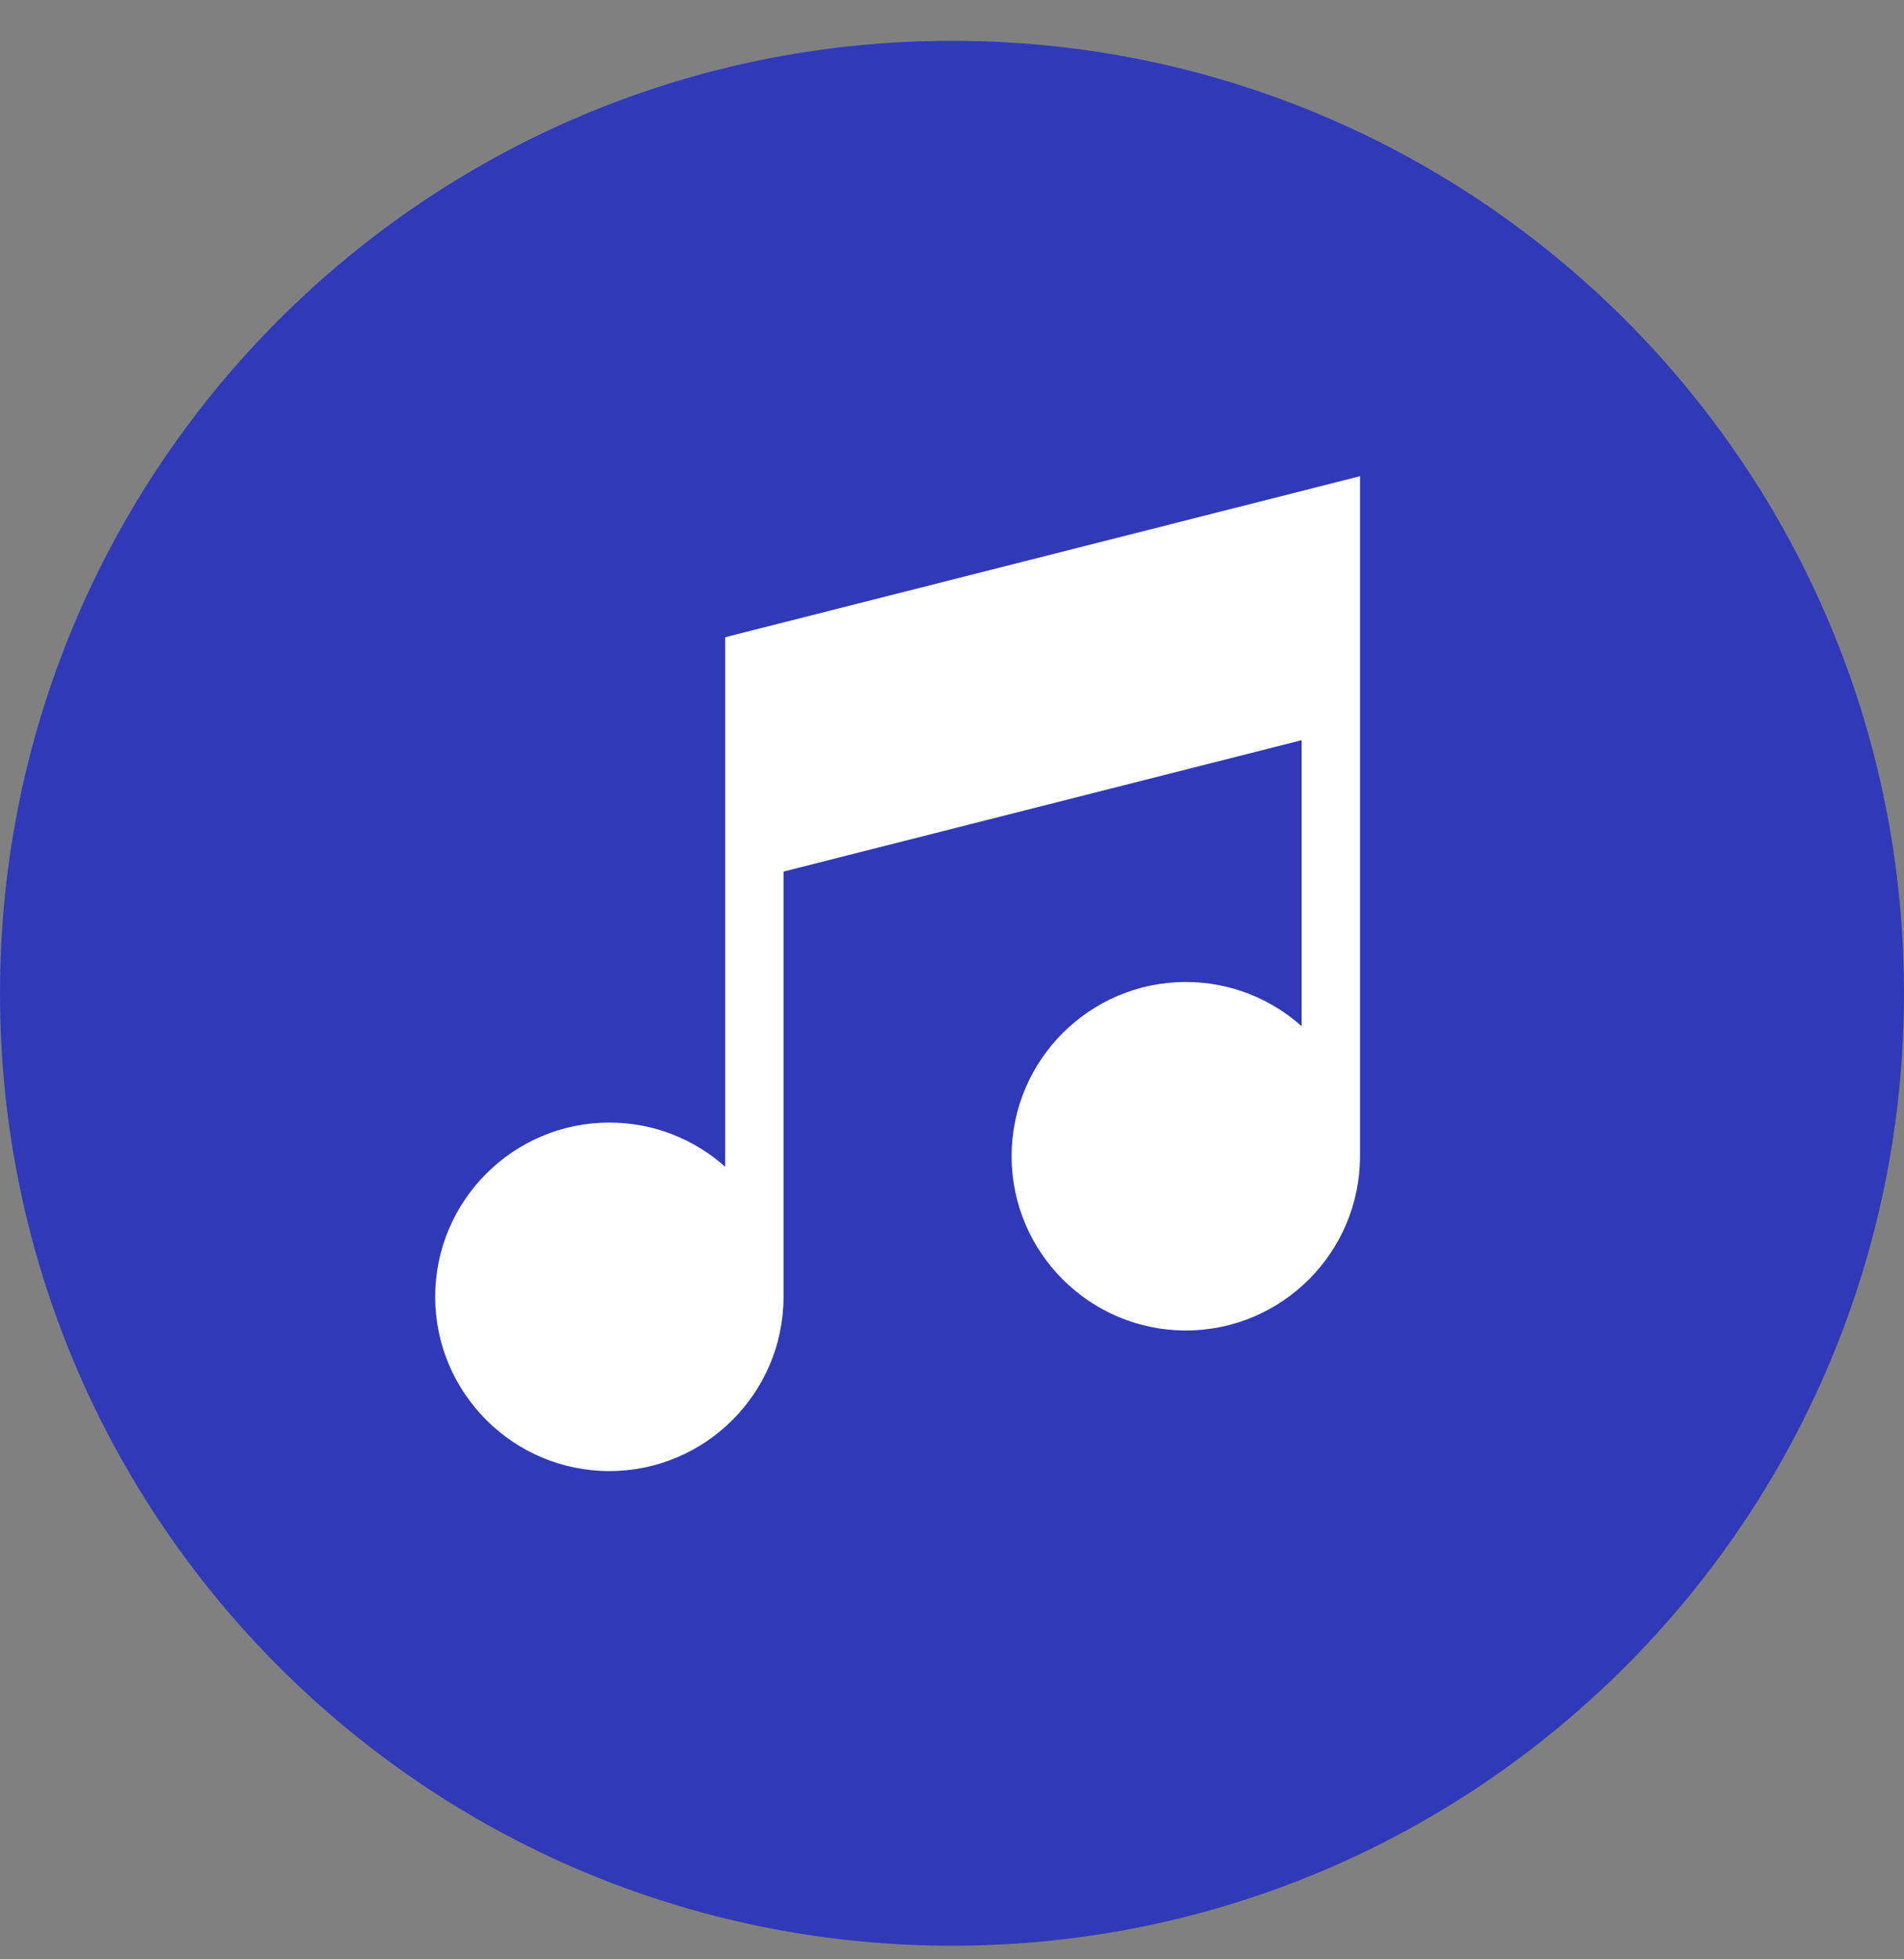
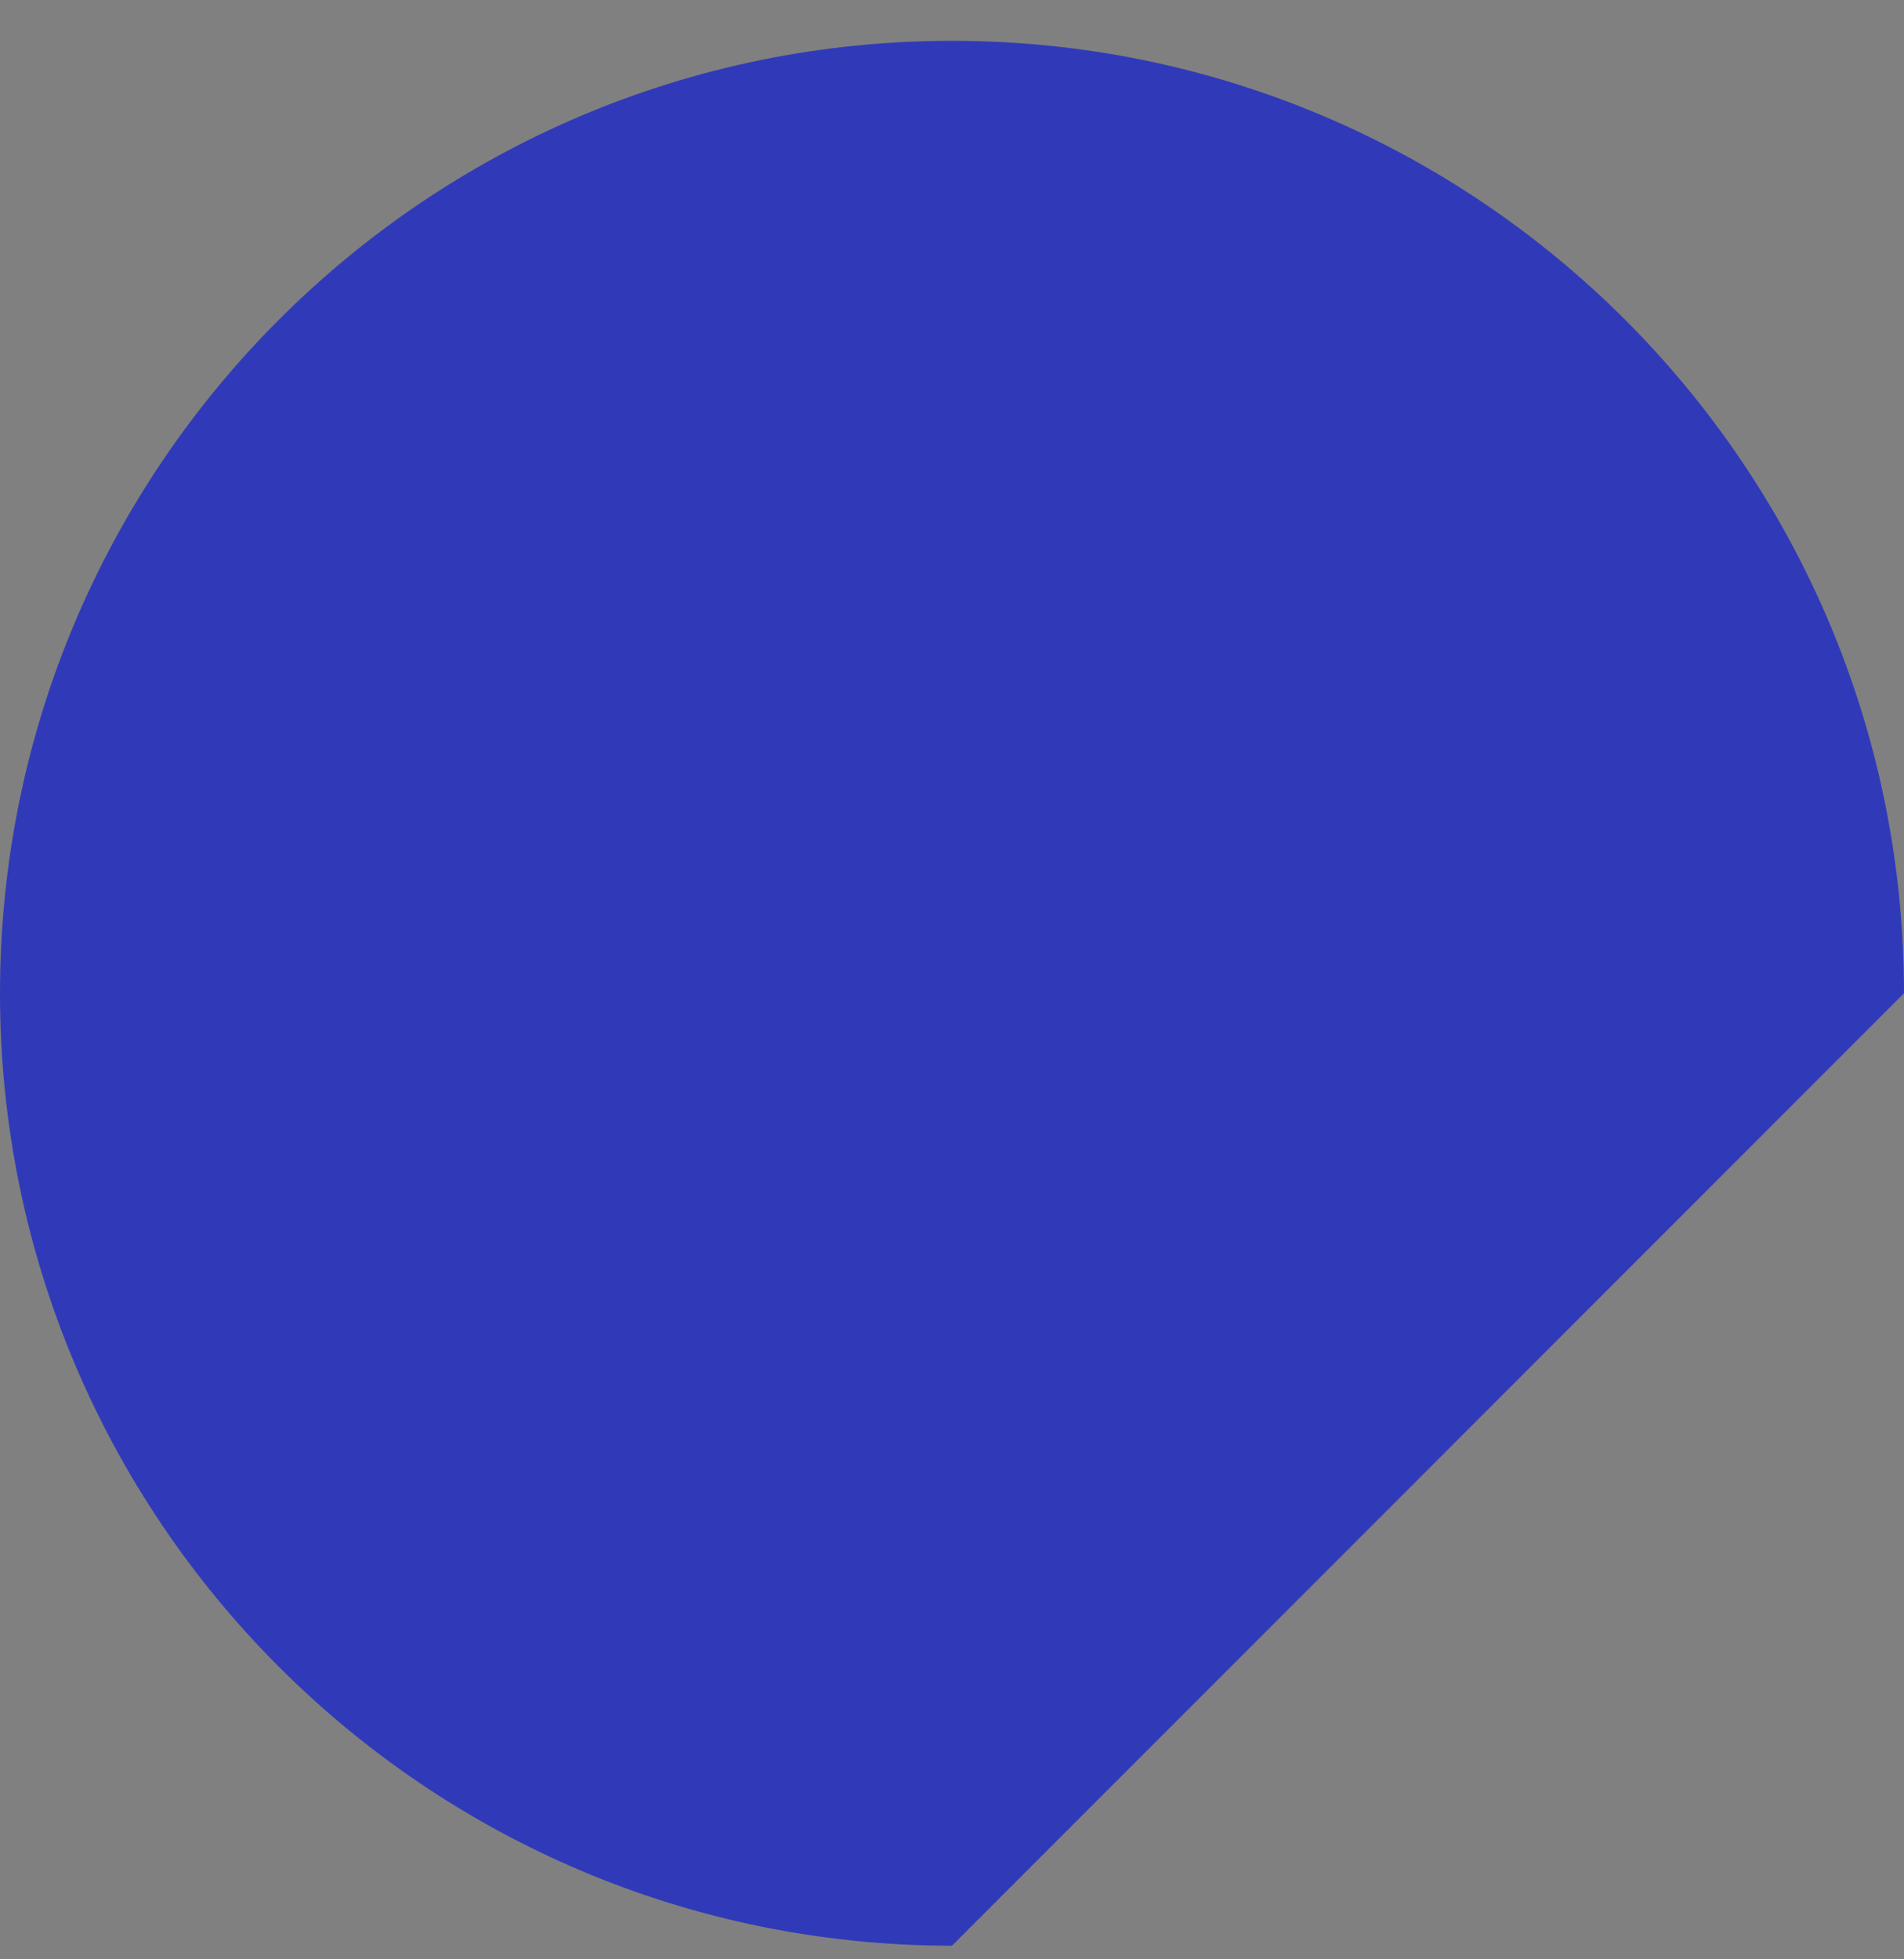
<svg xmlns="http://www.w3.org/2000/svg" width="35" height="36" viewBox="0 0 35 36" fill="none">
  <rect x="0" y="0" width="35" height="36" fill="#808080" stroke="none" />
  <g clip-path="url(#clip0_1171_4566)">
-     <path d="M35 18.25C35 8.585 27.165 0.75 17.5 0.75C7.835 0.75 0 8.585 0 18.25C0 27.915 7.835 35.75 17.5 35.75C27.165 35.75 35 27.915 35 18.25Z" fill="#303AB8" />
-     <path d="M13.331 11.708V21.438C12.764 20.933 12.018 20.626 11.202 20.626C9.436 20.626 8 22.062 8 23.827C8 25.593 9.436 27.029 11.202 27.029C12.965 27.029 14.4 25.596 14.403 23.834V16.014L23.927 13.6V18.855C23.361 18.35 22.615 18.043 21.798 18.043C20.033 18.043 18.596 19.479 18.596 21.244C18.596 23.01 20.033 24.446 21.798 24.446C23.564 24.446 25 23.01 25 21.244V8.75L13.331 11.708Z" fill="white" />
+     <path d="M35 18.25C35 8.585 27.165 0.75 17.5 0.75C7.835 0.75 0 8.585 0 18.25C0 27.915 7.835 35.75 17.5 35.75Z" fill="#303AB8" />
  </g>
  <defs>
    <clipPath id="clip0_1171_4566">
      <rect width="35" height="35" fill="white" transform="translate(0 0.75)" />
    </clipPath>
  </defs>
</svg>